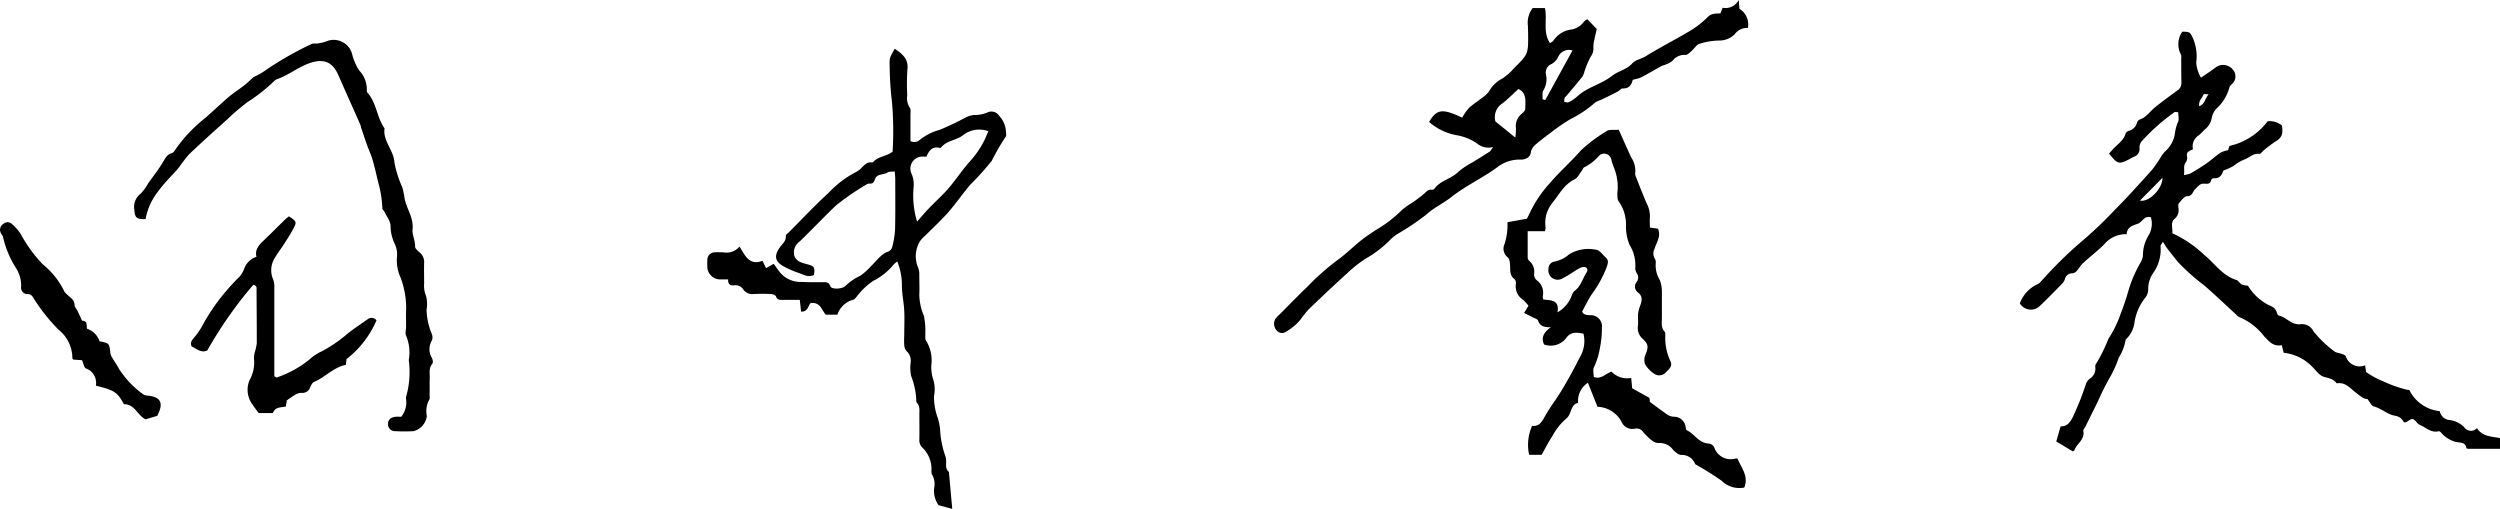
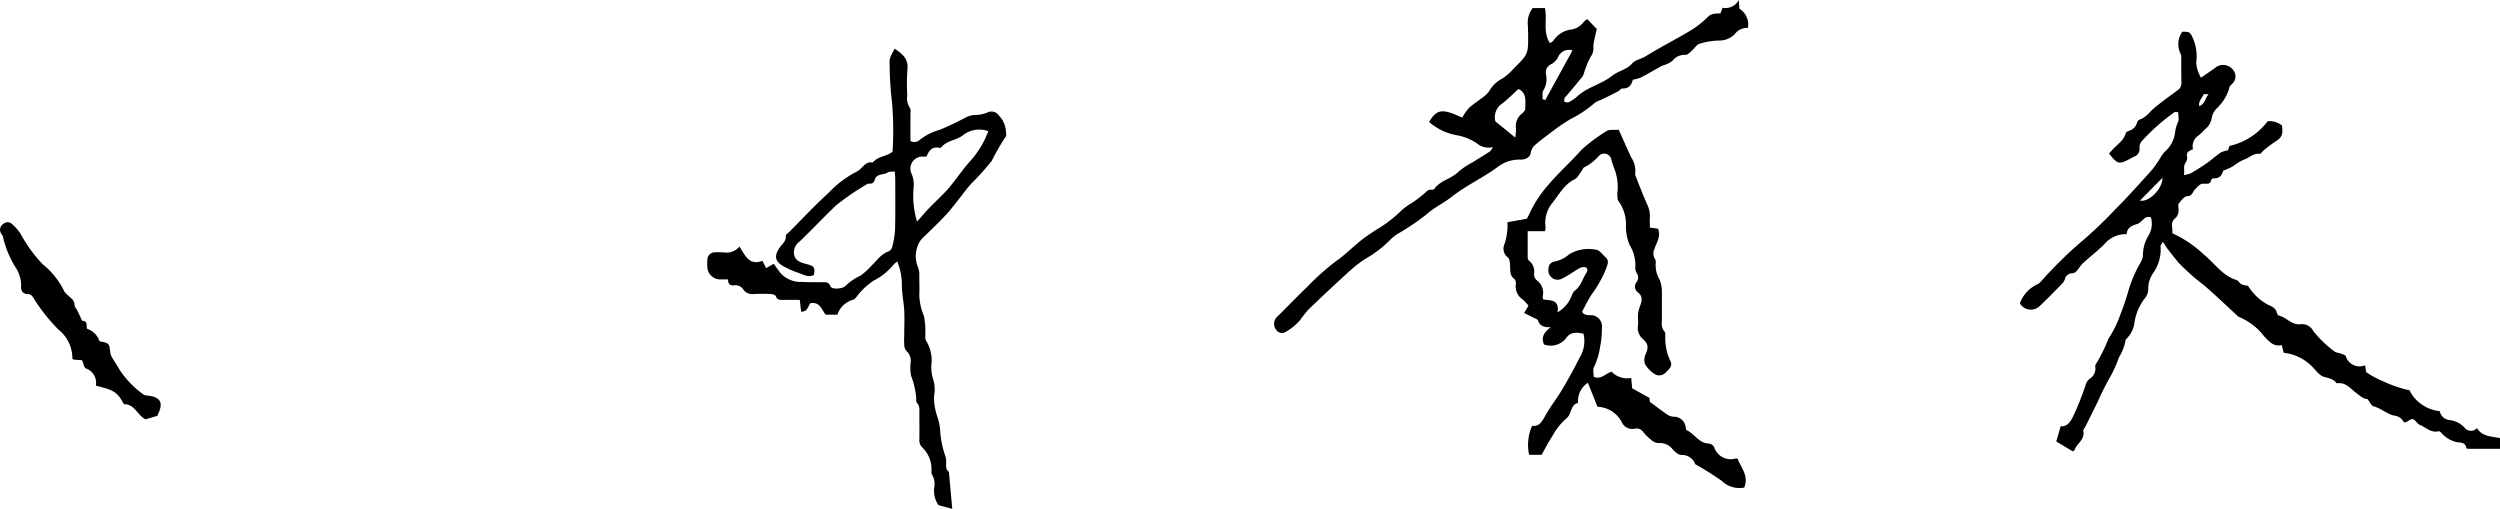
<svg xmlns="http://www.w3.org/2000/svg" width="130.467" height="26.566" viewBox="0 0 130.467 26.566">
  <g>
    <path d="M84.476,6.771c.228.5.435.988.663,1.462a1.239,1.239,0,0,1,.2.777.36.36,0,0,0,.02.181c.194.489.381.98.594,1.461a1.394,1.394,0,0,1,.149.705c-.014.165,0,.332,0,.518.159.023.289.042.423.06.173.4-.081.716-.178,1.045a.542.542,0,0,0,.007.513.309.309,0,0,1,.055.216,1.469,1.469,0,0,0,.212.906,1.736,1.736,0,0,1,.108.618c0,.445,0,.892,0,1.338,0,.255-.061.523.147.745.042.044.029.146.029.223a2.891,2.891,0,0,0,.271,1.314c.128.262-.085.416-.246.585a.452.452,0,0,1-.589.075,1.454,1.454,0,0,1-.5-.528.715.715,0,0,1,.046-.512c.139-.346.14-.508-.137-.77a.755.755,0,0,1-.273-.689c.026-.212-.009-.43.01-.644a1.835,1.835,0,0,1,.112-.426c.085-.242.138-.473-.1-.667a.379.379,0,0,1-.084-.565.387.387,0,0,0-.006-.468.5.5,0,0,1-.066-.3,2.018,2.018,0,0,0-.3-1.164,2.516,2.516,0,0,1-.19-.973,2.071,2.071,0,0,0-.381-1.3.377.377,0,0,1-.06-.213,1.569,1.569,0,0,1,.008-.369A2.713,2.713,0,0,0,84.2,8.684c-.033-.112-.078-.221-.106-.334a.381.381,0,0,0-.631-.237,2.536,2.536,0,0,1-.786.618c-.057.019-.082.122-.128.181-.121.154-.215.368-.375.446-.556.273-.81.8-1.175,1.249a1.642,1.642,0,0,0-.338,1.271.821.821,0,0,1-.036.187h-.9c0,.5,0,.935,0,1.376a.237.237,0,0,0,.069.162.729.729,0,0,1,.263.7.425.425,0,0,0,.132.315.8.8,0,0,1,.32.848.549.549,0,0,0,.028.162c.363.058.859-.015.744.671a1.678,1.678,0,0,0,.681-.726c.064-.138.108-.315.218-.4.329-.243.41-.632.614-.947.108-.168.019-.308-.175-.29a.649.649,0,0,0-.252.094c-.274.161-.531.354-.816.492a.485.485,0,0,1-.741-.48.375.375,0,0,1,.316-.393,1.6,1.6,0,0,0,.762-.377,1.94,1.94,0,0,1,1.41-.237c.168.006.33.249.489.39.2.178.114.35.039.574a6.1,6.1,0,0,1-.766,1.372c-.172.262-.309.549-.49.879.039.158.2.192.4.2a.582.582,0,0,1,.627.664,4.927,4.927,0,0,1-.1,1.033,3.841,3.841,0,0,1-.314,1.022c-.069.127-.011.324-.011.5.378.151.6-.163.927-.274a1.138,1.138,0,0,0,1.029.329c.018.2.034.359.051.541l.9.5c.005.042.017.146.023.209.327.239.627.469.938.682a.676.676,0,0,0,.295.091.612.612,0,0,1,.632.532c.014.057.013.152.048.167.412.186.636.68,1.155.7a.384.384,0,0,1,.285.184.906.906,0,0,0,1.135.594c.028-.006.059.013.091.021.192.473.589.895.346,1.5a1.326,1.326,0,0,1-1.182-.356,15.552,15.552,0,0,0-1.377-.863.73.73,0,0,0-.724-.483c-.149,0-.326-.156-.442-.283a.853.853,0,0,0-.756-.338.6.6,0,0,1-.362-.154,3.011,3.011,0,0,1-.427-.418.421.421,0,0,0-.44-.18.6.6,0,0,1-.687-.346,1.476,1.476,0,0,0-1.262-.794c-.167-.417-.322-.812-.5-1.255a1.133,1.133,0,0,0-.513,1.051c-.427.093-.31.6-.64.837a3.229,3.229,0,0,0-.7.892c-.207.315-.378.653-.563.978H79.8a2.419,2.419,0,0,1,.157-1.509c.352.043.5-.19.658-.48.268-.489.621-.93.906-1.41.326-.547.635-1.108.917-1.679a1.629,1.629,0,0,0,.2-1.238c-.336-.072-.662-.118-.9.219a1.017,1.017,0,0,1-1.159.341c-.154-.342-.042-.613.352-.9-.394.01-.576-.088-.666-.347-.026-.076-.169-.115-.262-.165-.147-.077-.3-.148-.466-.234.082-.133.151-.246.229-.376a2.587,2.587,0,0,0-.281-.31.827.827,0,0,1-.376-.83.309.309,0,0,0-.076-.252c-.256-.187-.211-.45-.227-.708-.01-.145-.023-.344-.114-.416a.581.581,0,0,1-.173-.711,3.219,3.219,0,0,0,.151-1.131l1.014-.183c.036-.071.1-.188.155-.31A6.332,6.332,0,0,1,80.85,9.592c.529-.619,1.138-1.154,1.672-1.763a8.281,8.281,0,0,1,1.307-.979c.142-.109.411-.056.647-.079" />
-     <path d="M7.6,11.432c-.461.022-.563-.07-.584-.457a.867.867,0,0,1,.308-.856,2.258,2.258,0,0,0,.4-.538c.272-.382.564-.753.8-1.153.116-.191.2-.372.435-.431a.328.328,0,0,0,.166-.152,7.712,7.712,0,0,1,1.6-1.7c.389-.34.763-.7,1.152-1.036.273-.239.585-.432.872-.656.16-.124.3-.269.474-.423.116-.06.27-.13.413-.217s.3-.2.448-.3a17.339,17.339,0,0,1,2.179-1.218c.086-.046.212-.01.317-.029a2.065,2.065,0,0,0,.434-.1.993.993,0,0,1,1.371.693,2.84,2.84,0,0,0,.358.815,1.431,1.431,0,0,1,.4,1.038.175.175,0,0,0,.037.129c.467.524.481,1.262.866,1.824.009.012.023.028.022.04-.094.666.483,1.129.516,1.779A5.783,5.783,0,0,0,21,9.787a4.676,4.676,0,0,1,.115.57c.1.542.479,1,.415,1.606-.03.279.143.594.133.916,0,.1.155.218.255.31a.641.641,0,0,1,.216.532c-.01.354,0,.708,0,1.062a1.438,1.438,0,0,0,.1.662,1.7,1.7,0,0,1,.027.724,3.5,3.5,0,0,0,.276,1.265.462.462,0,0,1,0,.341.874.874,0,0,0,0,.9c.045.085.076.245.029.3-.2.228-.131.493-.139.746-.011.292,0,.584-.008.876,0,.092.024.209-.022.271a1.215,1.215,0,0,0-.12.842.951.951,0,0,1-.688.791,8.683,8.683,0,0,1-.968,0,.361.361,0,0,1-.373-.381c0-.208.143-.343.392-.37.1-.01.211,0,.3,0a1.193,1.193,0,0,0,.257-.875.388.388,0,0,1,0-.183,4.67,4.67,0,0,0,.135-1.9,2.228,2.228,0,0,0-.132-1.256c-.072-.128-.008-.332-.008-.5,0-.324-.011-.647.005-.969a4.539,4.539,0,0,0-.293-1.583,2.172,2.172,0,0,1-.189-1.06,1.281,1.281,0,0,0-.116-.7,2.173,2.173,0,0,1-.217-.914c.011-.243-.2-.5-.311-.746-.032-.068-.111-.125-.117-.192A5.942,5.942,0,0,0,19.8,9.751c-.119-.426-.3-1.343-.478-1.757s-.315-.867-.467-1.3c-.022-.057-.022-.122-.046-.176-.385-.87-.773-1.738-1.157-2.608-.314-.713-.8-.887-1.6-.576-.553.215-1.015.594-1.572.788a.512.512,0,0,0-.188.125,8.889,8.889,0,0,1-1.358,1.069,11.169,11.169,0,0,0-1.042.884c-.681.613-1.365,1.224-2.029,1.856a8.31,8.31,0,0,0-.524.682c-.365.429-.783.82-1.106,1.277A3.2,3.2,0,0,0,7.6,11.432" />
-     <path d="M19.65,16.71a5.041,5.041,0,0,1-1.565,2.025c-.008.07-.02.174-.036.307-.641.123-1.071.642-1.655.885-.093.038-.154.178-.207.282a.42.42,0,0,1-.46.292.712.712,0,0,0-.371.128,4.412,4.412,0,0,0-.388.271c-.014.09-.034.207-.051.317-.526.073-.526.073-.688.341H13.5c-.109-.149-.219-.29-.319-.44a1.281,1.281,0,0,1-.153-1.286,1.9,1.9,0,0,0,.229-1.09,1.146,1.146,0,0,1,.052-.4,2.53,2.53,0,0,0,.092-.436c0-.907-.006-1.813-.013-2.72,0-.129.045-.29-.177-.315a21.469,21.469,0,0,0-2.392,3.417c-.31.15-.553-.077-.819-.213-.082-.184,0-.307.123-.449a3.428,3.428,0,0,0,.46-.673,10.8,10.8,0,0,1,.784-1.222,11.49,11.49,0,0,1,1.142-1.3,1.382,1.382,0,0,0,.245-.435,1,1,0,0,1,.63-.593c-.1-.4.153-.638.412-.886.368-.35.723-.712,1.086-1.066a2.434,2.434,0,0,1,.2-.161c.4.269.414.294.223.652-.141.266-.306.521-.469.775s-.352.491-.5.752a1.2,1.2,0,0,0-.072,1.135,1.041,1.041,0,0,1,.052.4c0,1.322,0,2.644,0,3.967v.658c.071.043.108.079.121.072a5.508,5.508,0,0,0,1.7-.93,2.617,2.617,0,0,1,.68-.449,7.392,7.392,0,0,0,1.2-.806c.362-.317.776-.572,1.168-.854a.327.327,0,0,1,.457.047" />
    <path d="M8.213,21.7c-.216.063-.4.119-.613.182-.414-.177-.56-.8-1.135-.787-.34-.648-.535-.738-1.462-.969a.8.8,0,0,0-.521-.9c-.1-.04-.121-.248-.2-.428l-.449-.031c-.018-.02-.057-.044-.056-.065a1.913,1.913,0,0,0-.725-1.5,9.468,9.468,0,0,1-1.3-1.641c-.082-.126-.133-.211-.306-.213a.335.335,0,0,1-.342-.4,1.723,1.723,0,0,0-.276-.972,5.029,5.029,0,0,1-.669-1.605c-.008-.069-.075-.13-.109-.2a.359.359,0,0,1,.124-.486.327.327,0,0,1,.46.014,2.355,2.355,0,0,1,.448.516,7.315,7.315,0,0,0,1.153,1.582,4.073,4.073,0,0,1,1.089,1.345c.06.16.241.274.371.405a.489.489,0,0,1,.2.389c0,.088.094.179.141.271.058.116.11.235.166.352.032.064.062.178.1.18.3.021.189.266.243.421a1,1,0,0,1,.648.65c.51.1.51.1.565.6a.543.543,0,0,0,.07.211c.129.222.279.432.4.656A4.858,4.858,0,0,0,7.506,20.6a.6.6,0,0,0,.222.047c.627.069.8.359.544.912-.025.054-.047.11-.059.136" />
    <path d="M129.256,22.353a.426.426,0,0,1-.658-.058,1.3,1.3,0,0,0-.72-.369.585.585,0,0,1-.557-.47,1.991,1.991,0,0,1-1.585-1.1c-.042-.006-.086-.015-.131-.018a6.7,6.7,0,0,1-1.244-.443,4.522,4.522,0,0,1-.881-.478c-.005-.036-.026-.165-.054-.352a.757.757,0,0,1-1.008-.477c-.023-.062-.146-.094-.229-.125-.125-.049-.284-.053-.378-.134a5.917,5.917,0,0,1-1.081-1.043.664.664,0,0,0-.7-.363c-.441.037-.709-.364-1.1-.453-.046-.01-.093-.088-.106-.143-.058-.242-.244-.331-.448-.416a2.726,2.726,0,0,1-1.062-1,1.136,1.136,0,0,1-.324-.067c-.106-.054-.173-.2-.278-.233-.731-.22-1.135-.872-1.687-1.314a6.063,6.063,0,0,0-1.657-1.124c.026-.27-.115-.553.122-.756a.576.576,0,0,0,.2-.531c-.008-.091-.029-.214.016-.27.125-.148.281-.373.429-.376.282-.005.286-.229.414-.353s.247-.327.487-.3c.014,0,.029,0,.045,0,.146.011.276.005.31-.185a.168.168,0,0,1,.13-.1c.341.034.44-.208.51-.4a3.334,3.334,0,0,0,.526-.239,2.252,2.252,0,0,1,.573-.341c.258-.086.454-.334.782-.291.07.008.156-.131.241-.2a7.142,7.142,0,0,1,.578-.434c.345-.213.425-.374.358-.845a1,1,0,0,0-.748-.223,3.44,3.44,0,0,1-1.992,1.288l-.076.224a1.379,1.379,0,0,0-.382.12c-.263.179-.5.4-.758.578s-.532.347-.807.507a1.607,1.607,0,0,1-.355.091c.055-.265-.059-.469.105-.672a.414.414,0,0,0,.059-.3c-.051-.252.146-.3.31-.375a.677.677,0,0,1,.3-.728,2.7,2.7,0,0,0,.3-.291.968.968,0,0,0,.385-.651.968.968,0,0,1,.258-.469,2.3,2.3,0,0,0,.661-1.1c.01-.064.093-.119.141-.177a.527.527,0,0,0,.041-.735.65.65,0,0,0-.89-.13c-.237.183-.49.344-.779.546a1.82,1.82,0,0,1-.248-.791A2.393,2.393,0,0,0,114.444,2c-.148-.307-.139-.346-.558-.346a1.138,1.138,0,0,0-.07,1.19.37.37,0,0,1,.016.181c0,.43,0,.861.01,1.291a.464.464,0,0,1-.231.417c-.389.285-.779.569-1.154.873-.26.21-.441.513-.782.627a.265.265,0,0,0-.15.164.592.592,0,0,1-.433.431.274.274,0,0,0-.166.149c-.105.367-.427.55-.659.81-.068.077-.138.154-.2.226.435.559.513.579,1.075.283.083-.042.162-.089.245-.126a.415.415,0,0,0,.268-.435.54.54,0,0,1,.089-.335,10.339,10.339,0,0,1,1.737-1.546c.028-.022.086,0,.193,0,0,.183.06.393-.016.523a2.053,2.053,0,0,0-.151.558,1.554,1.554,0,0,1-.492.945,1.39,1.39,0,0,0-.271.355,6.864,6.864,0,0,1-.436.628c-.634.7-1.265,1.413-1.934,2.08a21.634,21.634,0,0,1-1.865,1.764,21.686,21.686,0,0,0-1.872,1.843c-.1.1-.183.232-.3.279a1.781,1.781,0,0,0-.927,1,.666.666,0,0,0,1.063.117c.38-.359.744-.734,1.109-1.108a.685.685,0,0,0,.177-.262.386.386,0,0,1,.4-.312.361.361,0,0,0,.215-.122c.121-.132.211-.3.342-.419.357-.329.747-.624,1.091-.967a1.461,1.461,0,0,1,1.177-.534c.016-.37.323-.462.565-.538s.355-.453.7-.343a1.184,1.184,0,0,1-.117.936,2.006,2.006,0,0,0-.3,1.076.869.869,0,0,1-.115.331,6.807,6.807,0,0,0-.643,1.49,12.413,12.413,0,0,1-.417,1.234,5.586,5.586,0,0,1-.624,1.27,8.386,8.386,0,0,1-.634,1.29.231.231,0,0,0-.054.169.619.619,0,0,1-.289.628.614.614,0,0,0-.19.252,14.589,14.589,0,0,1-.657,1.671c-.153.333-.325.579-.671.561-.081.28-.149.517-.229.791l.861.514c.019-.013.079-.029.091-.063.116-.347.553-.545.461-1-.015-.069.076-.16.116-.242q.315-.636.63-1.271a14.193,14.193,0,0,1,.7-1.387,6.142,6.142,0,0,0,.409-.934,2.461,2.461,0,0,0,.354-.936c0-.011.021-.023.033-.032a1.43,1.43,0,0,0,.42-.806,2.721,2.721,0,0,1,.542-1.309.731.731,0,0,0,.182-.5,1.457,1.457,0,0,1,.252-.815,2.111,2.111,0,0,0,.391-1.422c0-.031.037-.069.123-.22.1.157.171.277.255.384.185.24.372.481.567.712a11.435,11.435,0,0,0,1.334,1.181c.578.5,1.127,1.027,1.69,1.543a.433.433,0,0,0,.143.112,3.174,3.174,0,0,1,1.294,1c.256.267.487.557.922.462.037.16.068.287.1.4a2.432,2.432,0,0,1,1.472.71c.2.193.375.465.614.539s.5.1.672.335c.006.009.029.009.044.007.441-.062.688.289.979.5.209.157.386.329.587.32.135.168.208.355.323.384.409.105.724.432,1.133.492a.609.609,0,0,1,.444.334c.048.007.065.015.078.011a.414.414,0,0,0,.084-.035c.315-.2.313-.194.558.084a.427.427,0,0,0,.145.094c.31.138.57.418.961.319.037-.01.107.053.144.1a1.521,1.521,0,0,0,.716.45c.2.067.526-.025.577.329,0,.018.081.039.123.039.549,0,1.1,0,1.643,0v-.555c-.442-.1-.916-.063-1.211-.524M115,4.92c.008-.02.125,0,.263,0-.195.216-.185.5-.489.624-.055-.285.159-.429.226-.621m-3.321,5.542,1.175-1.187c0,.6-.74,1.3-1.175,1.187" />
    <path d="M52.5,6.945a1.288,1.288,0,0,0-.361-.905.472.472,0,0,0-.613-.167,1.765,1.765,0,0,1-.71.128,1.327,1.327,0,0,0-.421.13,14.711,14.711,0,0,1-1.356.645A2.857,2.857,0,0,0,48,7.3a.424.424,0,0,1-.486.06c0-.469,0-.927,0-1.384,0-.122.028-.281-.036-.358a.914.914,0,0,1-.131-.657,10.456,10.456,0,0,1,.009-1.337c.065-.566-.279-.816-.664-1.082-.265.484-.281.485-.263.918a16.662,16.662,0,0,0,.12,1.858,17.4,17.4,0,0,1,.032,2.6c-.321.251-.748.234-1.01.537a.114.114,0,0,1-.087.02c-.233-.03-.362.133-.508.268a1.114,1.114,0,0,1-.284.224,5.292,5.292,0,0,0-1.447,1.094c-.716.651-1.378,1.361-2.061,2.047-.065.065-.18.139-.175.2.024.269-.167.4-.3.585-.311.431-.278.721.125.973a4.547,4.547,0,0,0,.86.382c.249.09.5.246.783.1.065-.4.013-.462-.362-.561-.26-.069-.557-.139-.658-.428a.7.7,0,0,1,.28-.762c.643-.617,1.253-1.27,1.9-1.883A13.366,13.366,0,0,1,45.2,9.639a.278.278,0,0,1,.169-.057c.172.015.242-.069.291-.223.1-.311.442-.214.65-.353.092-.063.242-.04.385-.058.011.169.024.276.025.381,0,.876.012,1.753-.009,2.629a4.582,4.582,0,0,1-.148.931.376.376,0,0,1-.2.235c-.387.135-.6.472-.873.73a3.717,3.717,0,0,1-.573.525,2.94,2.94,0,0,0-.788.534c-.157.18-.731.2-.791.032-.09-.252-.255-.216-.431-.218-.353,0-.707.006-1.06-.014a1.412,1.412,0,0,1-1.119-.47c-.118-.15-.227-.308-.35-.476l-.4.228c-.063-.131-.114-.234-.186-.384-.7.273-.917-.3-1.2-.744a.883.883,0,0,1-.853.3c-.139,0-.277-.01-.415,0a.392.392,0,0,0-.41.4,3.492,3.492,0,0,0,0,.369.67.67,0,0,0,.67.646H38c-.021.251.12.34.339.306a.475.475,0,0,1,.464.239.577.577,0,0,0,.523.218,8.593,8.593,0,0,1,.922,0c.089.005.23.063.251.127.059.183.188.178.326.178.3,0,.6,0,.913,0l.069.615c.356.009.358-.3.491-.444.51-.082.588.37.793.6H43.7a1.2,1.2,0,0,1,.846-.785c.059-.021.1-.089.15-.141a3.675,3.675,0,0,1,.881-.841,3.275,3.275,0,0,0,1.064-.851,1.055,1.055,0,0,1,.185-.156,3.255,3.255,0,0,1,.241,1.258c0,.434.1.866.122,1.3s0,.891,0,1.337a3.941,3.941,0,0,0,0,.461.507.507,0,0,0,.119.318.67.67,0,0,1,.212.621,2.156,2.156,0,0,0,.031.684,3.967,3.967,0,0,1,.264,1.175c0,.076-.007.176.035.221.171.183.127.4.129.611,0,.43.007.861,0,1.291a.534.534,0,0,0,.173.449,1.558,1.558,0,0,1,.459,1.135c0,.089-.015.2.032.266a.956.956,0,0,1,.112.666,1.283,1.283,0,0,0,.226.924l.714.194c-.061-.674-.116-1.288-.172-1.9a.063.063,0,0,0-.015-.042c-.183-.154-.125-.363-.132-.559a.843.843,0,0,0-.031-.225,4.873,4.873,0,0,1-.285-1.445,3.066,3.066,0,0,0-.118-.566,3.244,3.244,0,0,1-.2-1.147,1.742,1.742,0,0,0-.025-.821,2.157,2.157,0,0,1-.114-.8,1.928,1.928,0,0,0-.272-1.269c-.07-.088-.032-.264-.041-.4a3.647,3.647,0,0,0-.077-.906,2.954,2.954,0,0,1-.238-1.081c.017-.352,0-.707,0-1.06a.959.959,0,0,0-.053-.356,1.5,1.5,0,0,1,.088-1.391,1.576,1.576,0,0,1,.281-.3c.4-.4.821-.789,1.2-1.216.409-.467.756-.986,1.163-1.454a14.219,14.219,0,0,0,1.1-1.222,12.179,12.179,0,0,1,.736-1.274c.033-.037.014-.119.019-.18m-1.061.217a4.888,4.888,0,0,1-.877,1.313c-.378.432-.7.918-1.07,1.353-.31.359-.67.675-1,1.019-.216.224-.416.464-.642.719a4.7,4.7,0,0,1-.177-1.836,1.418,1.418,0,0,0-.13-.706.628.628,0,0,1,.5-.847,2.473,2.473,0,0,1,.3,0c.118-.3.287-.543.667-.463.028.006.074.006.089-.011.3-.38.811-.373,1.161-.655a1.372,1.372,0,0,1,1.311-.2c-.049.113-.094.213-.137.316" />
    <path d="M90.775.46c-.008-.112-.016-.224-.034-.46A.777.777,0,0,1,89.9.405c-.042.1-.076.188-.117.292-.233.018-.466-.016-.671.2a4.76,4.76,0,0,1-.93.722c-.754.451-1.543.847-2.289,1.312-.233.146-.55.194-.7.365-.3.345-.736.4-1.067.663-.55.438-1.283.582-1.813,1.071a2.061,2.061,0,0,1-.438.3c-.062.032-.161,0-.243-.011a.956.956,0,0,1,.021-.209c.01-.039.061-.067.089-.1.282-.337.567-.672.841-1.015a.879.879,0,0,0,.1-.249,4.559,4.559,0,0,1,.323-.776.721.721,0,0,0,.151-.458,1.222,1.222,0,0,1,.022-.319c.049-.247.109-.492.151-.681-.2-.207-.339-.351-.495-.512a1.2,1.2,0,0,0-.174.128.992.992,0,0,1-.677.416,1.307,1.307,0,0,0-.927.591.674.674,0,0,1-.172.113c-.382-.578-.129-1.218-.259-1.827h-.642a1.254,1.254,0,0,0-.246.937c0,.139.009.277.01.415.008,1.047.01,1.048-.738,1.788A2.826,2.826,0,0,1,78.4,4.1a1.656,1.656,0,0,0-.682.652,1.26,1.26,0,0,1-.31.308c-.247.195-.519.362-.748.575a2.731,2.731,0,0,0-.353.506c-1.036-.49-1.326-.452-1.726.223a2.962,2.962,0,0,0,1.482.7A2.69,2.69,0,0,1,77.1,7.5a.918.918,0,0,0,.819.173c-.1.145-.128.206-.172.235-.293.189-.59.37-.884.556a4.038,4.038,0,0,0-.754.5c-.371.378-.948.449-1.262.9a.161.161,0,0,1-.126.037c-.2-.027-.3.123-.427.23-.185.156-.383.3-.58.441a3.5,3.5,0,0,0-.554.39,6.711,6.711,0,0,1-1.335,1.028c-.19.121-.378.248-.561.378-.543.387-.993.882-1.547,1.265a12.557,12.557,0,0,0-1.466,1.308c-.5.476-.982.975-1.47,1.465a1.689,1.689,0,0,0-.223.233.523.523,0,0,0,.056.595.366.366,0,0,0,.525.06,2.632,2.632,0,0,0,.729-.616,6.468,6.468,0,0,1,.422-.531c.673-.646,1.351-1.284,2.041-1.91a6.266,6.266,0,0,1,.965-.755,5.76,5.76,0,0,0,1.292-1.005,1.9,1.9,0,0,1,.357-.275,12.673,12.673,0,0,0,1.5-1.014c.4-.363.884-.578,1.3-.908.734-.578,1.6-.979,2.362-1.528a1.89,1.89,0,0,1,1.256-.423c.186.008.482-.089.52-.341a.7.7,0,0,1,.271-.458c.24-.208.5-.4.754-.591a10.446,10.446,0,0,1,1.046-.721,5.905,5.905,0,0,0,1.28-.857.993.993,0,0,1,.278-.133l.316-.151c.106-.051.21-.1.314-.155s.211-.1.312-.162c.079-.046.151-.149.223-.145.354.018.473-.214.533-.454a2.145,2.145,0,0,0,.429-.119c.354-.185.7-.39,1.047-.584.078-.042.171-.056.25-.094a1.32,1.32,0,0,0,.345-.189.774.774,0,0,1,.673-.309c.1.014.23-.125.33-.211.14-.119.246-.317.4-.367A3.561,3.561,0,0,1,89.7,2.116a1.138,1.138,0,0,0,.827-.328.809.809,0,0,1,.691-.332.959.959,0,0,0-.446-1M79.6,5.676c0,.085-.1.189-.174.252a.814.814,0,0,0-.313.766,3.262,3.262,0,0,1-.035.485c-.38-.31-.689-.559-1.038-.842A.85.85,0,0,1,78.4,5.4c.289-.224.547-.488.842-.755.449.209.357.64.357,1.028m1.047-.454L80.5,5.181c.013-.16-.033-.365.049-.471a1.12,1.12,0,0,0,.128-.833.479.479,0,0,1,.306-.542.856.856,0,0,0,.324-.344.619.619,0,0,1,.758-.36L80.642,5.222" />
  </g>
</svg>